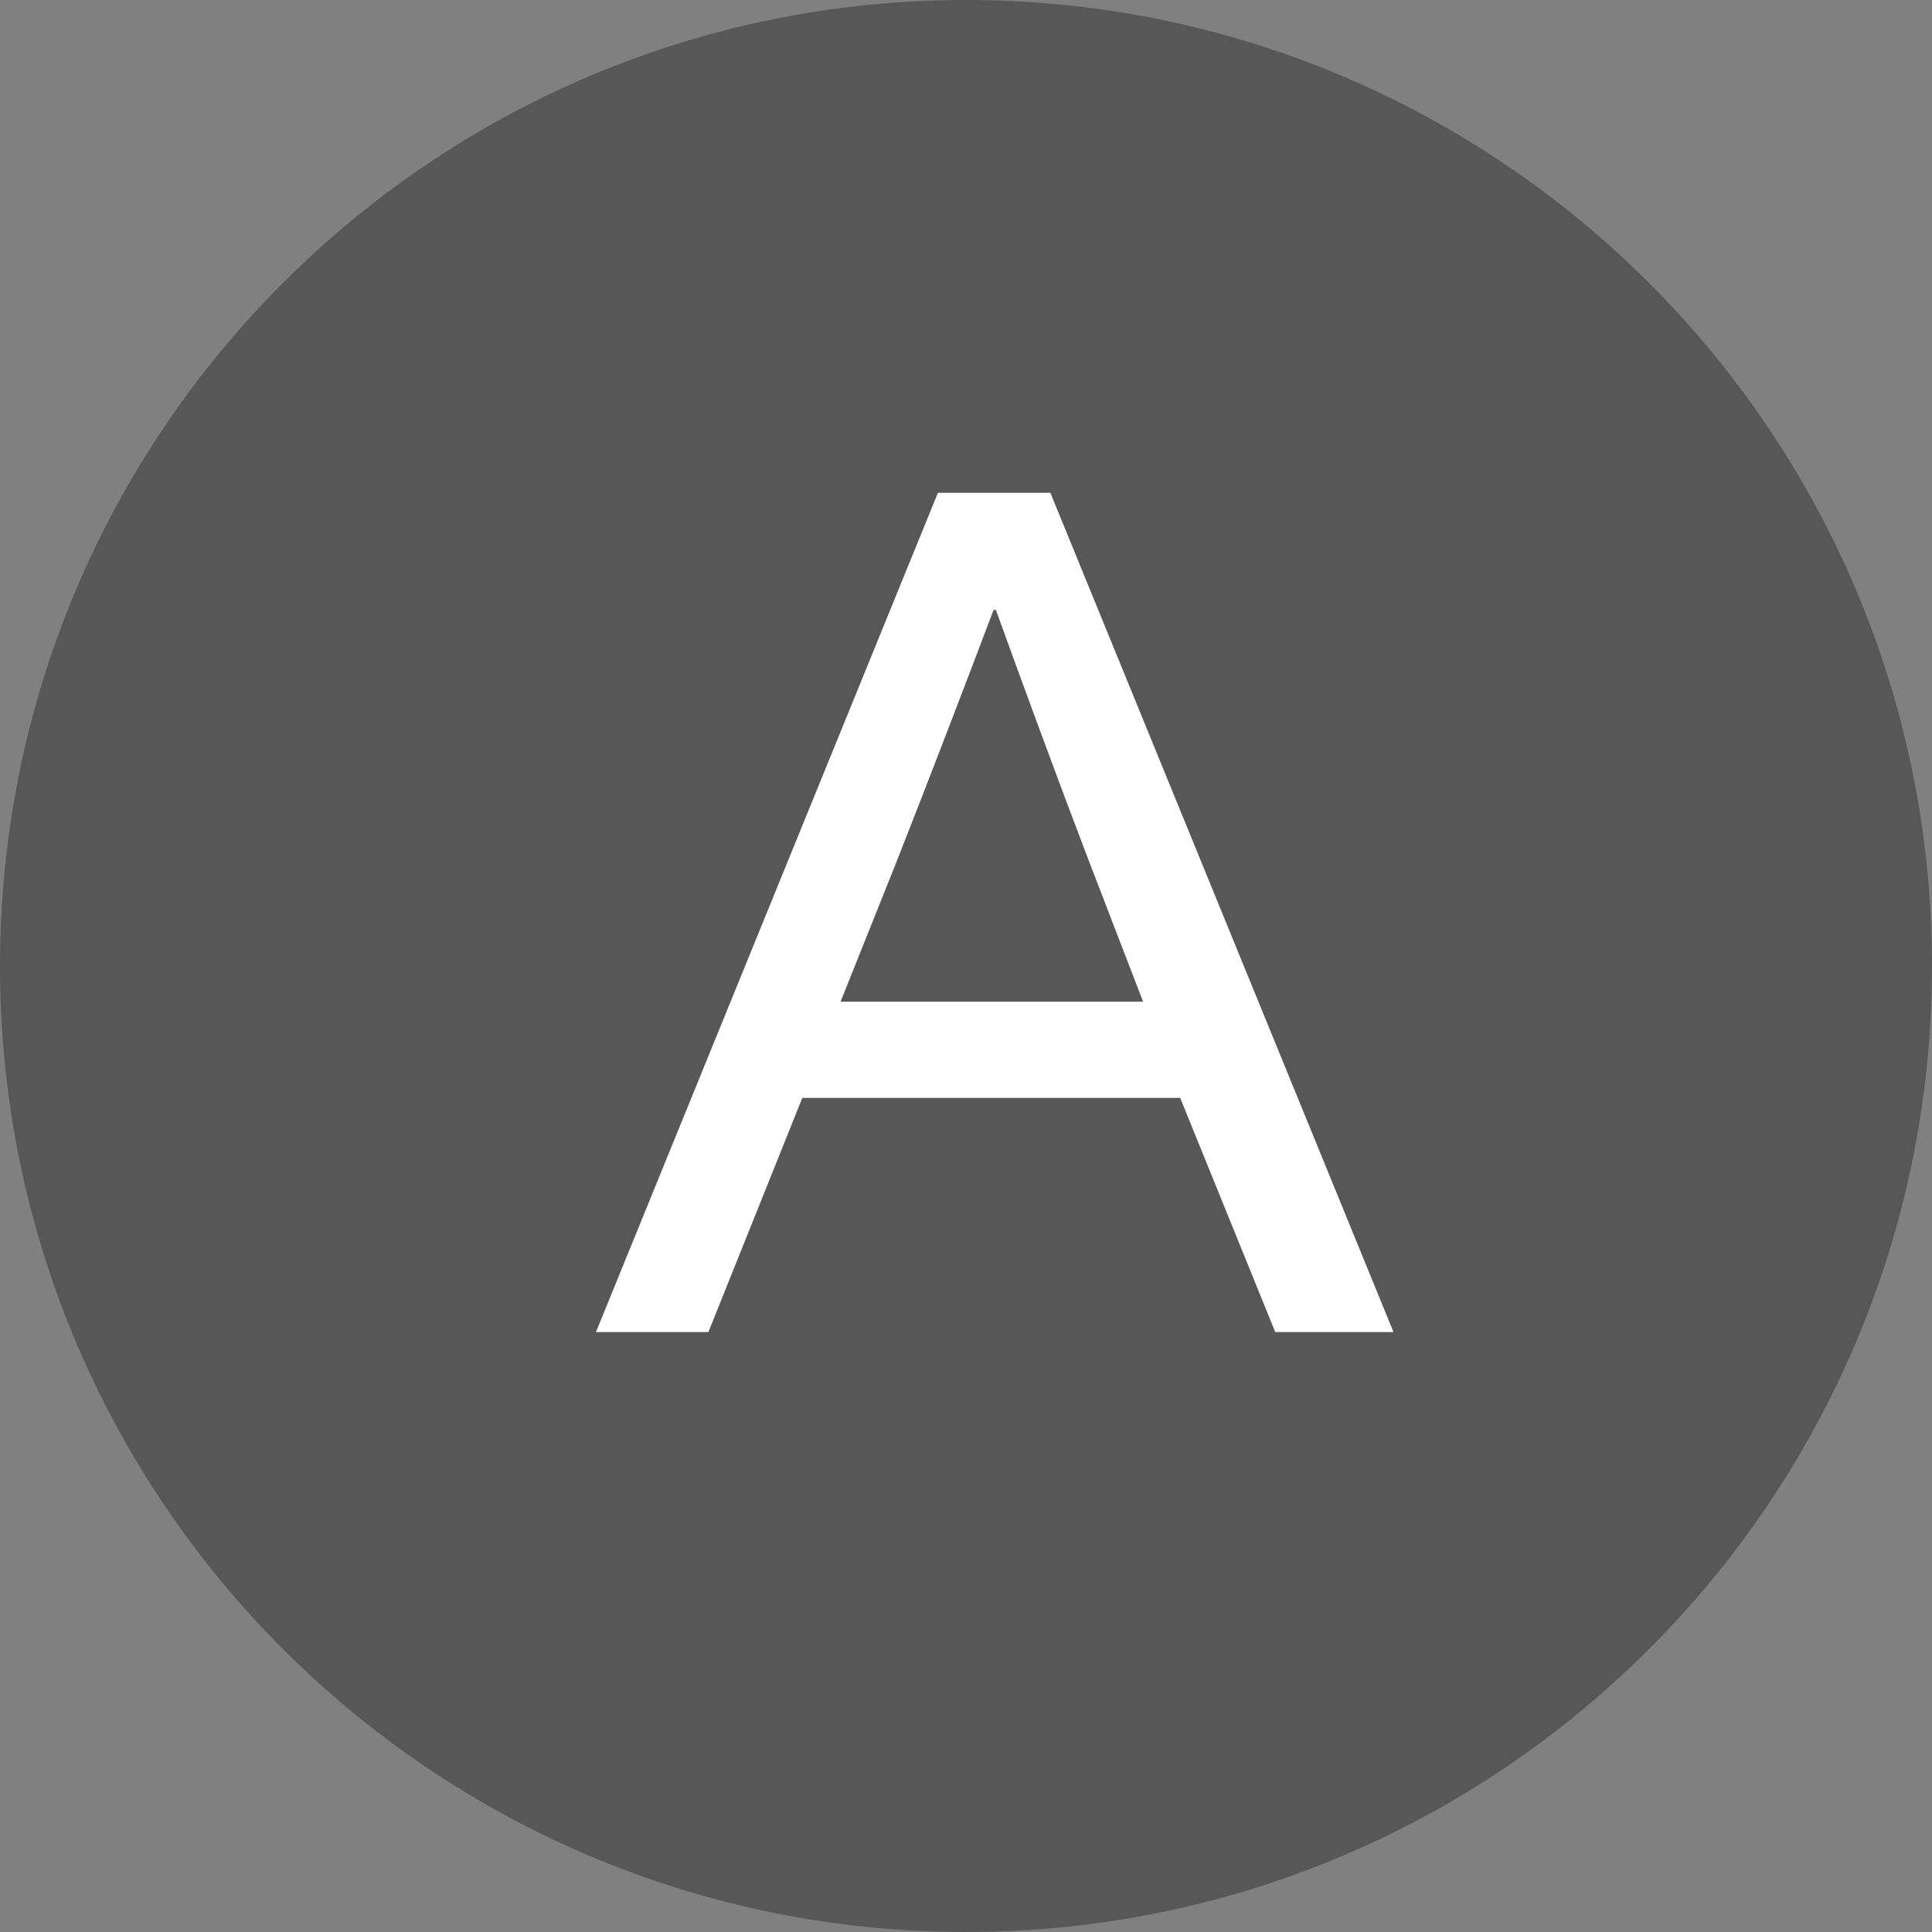
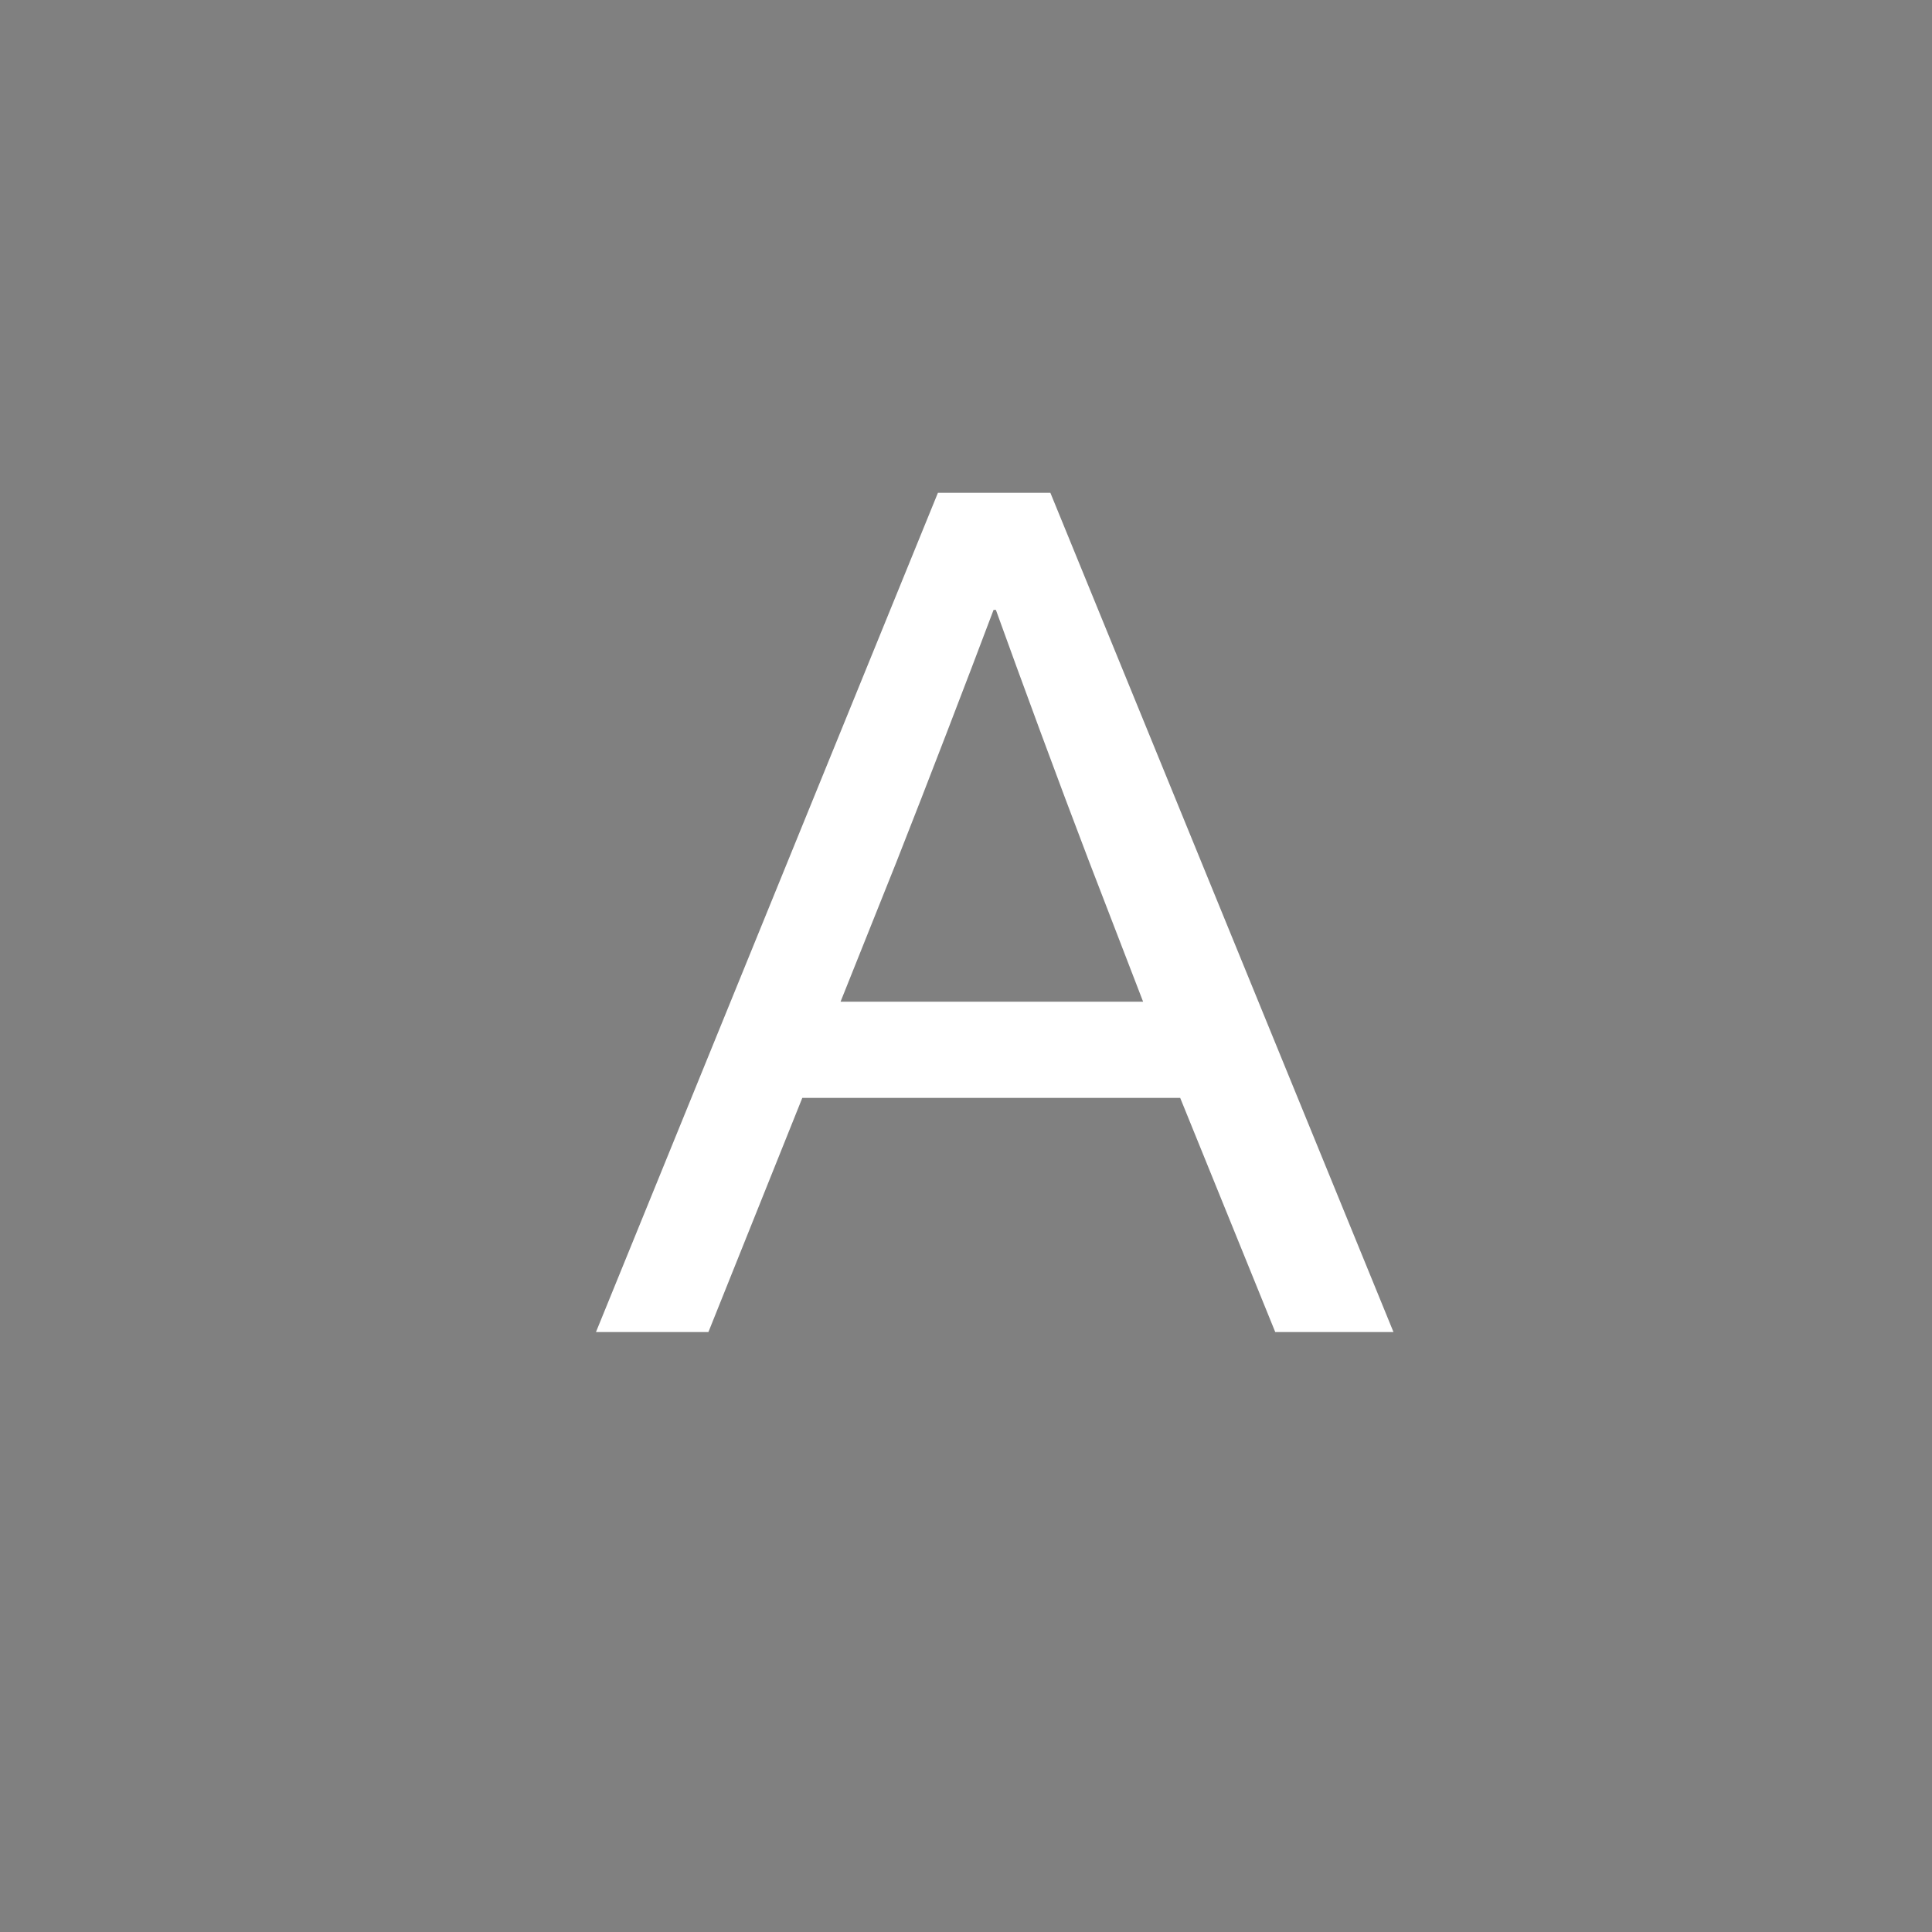
<svg xmlns="http://www.w3.org/2000/svg" width="190" height="190" viewBox="0 0 190 190" fill="none">
  <rect x="0" y="0" width="190" height="190" fill="#808080" stroke="none" />
-   <path d="M190 95C190 147.467 147.467 190 95 190C42.533 190 0 147.467 0 95C0 42.533 42.533 0 95 0C147.467 0 190 42.533 190 95Z" fill="#575757" />
  <path d="M58.609 131L92.239 48.464H103.297L137.041 131H125.413L116.065 107.972H78.901L69.667 131H58.609ZM82.663 98.51H112.417L107.059 84.602C104.095 76.85 100.447 66.932 97.939 59.978H97.711C95.089 66.932 91.327 76.736 88.135 84.83L82.663 98.51Z" fill="white" />
</svg>